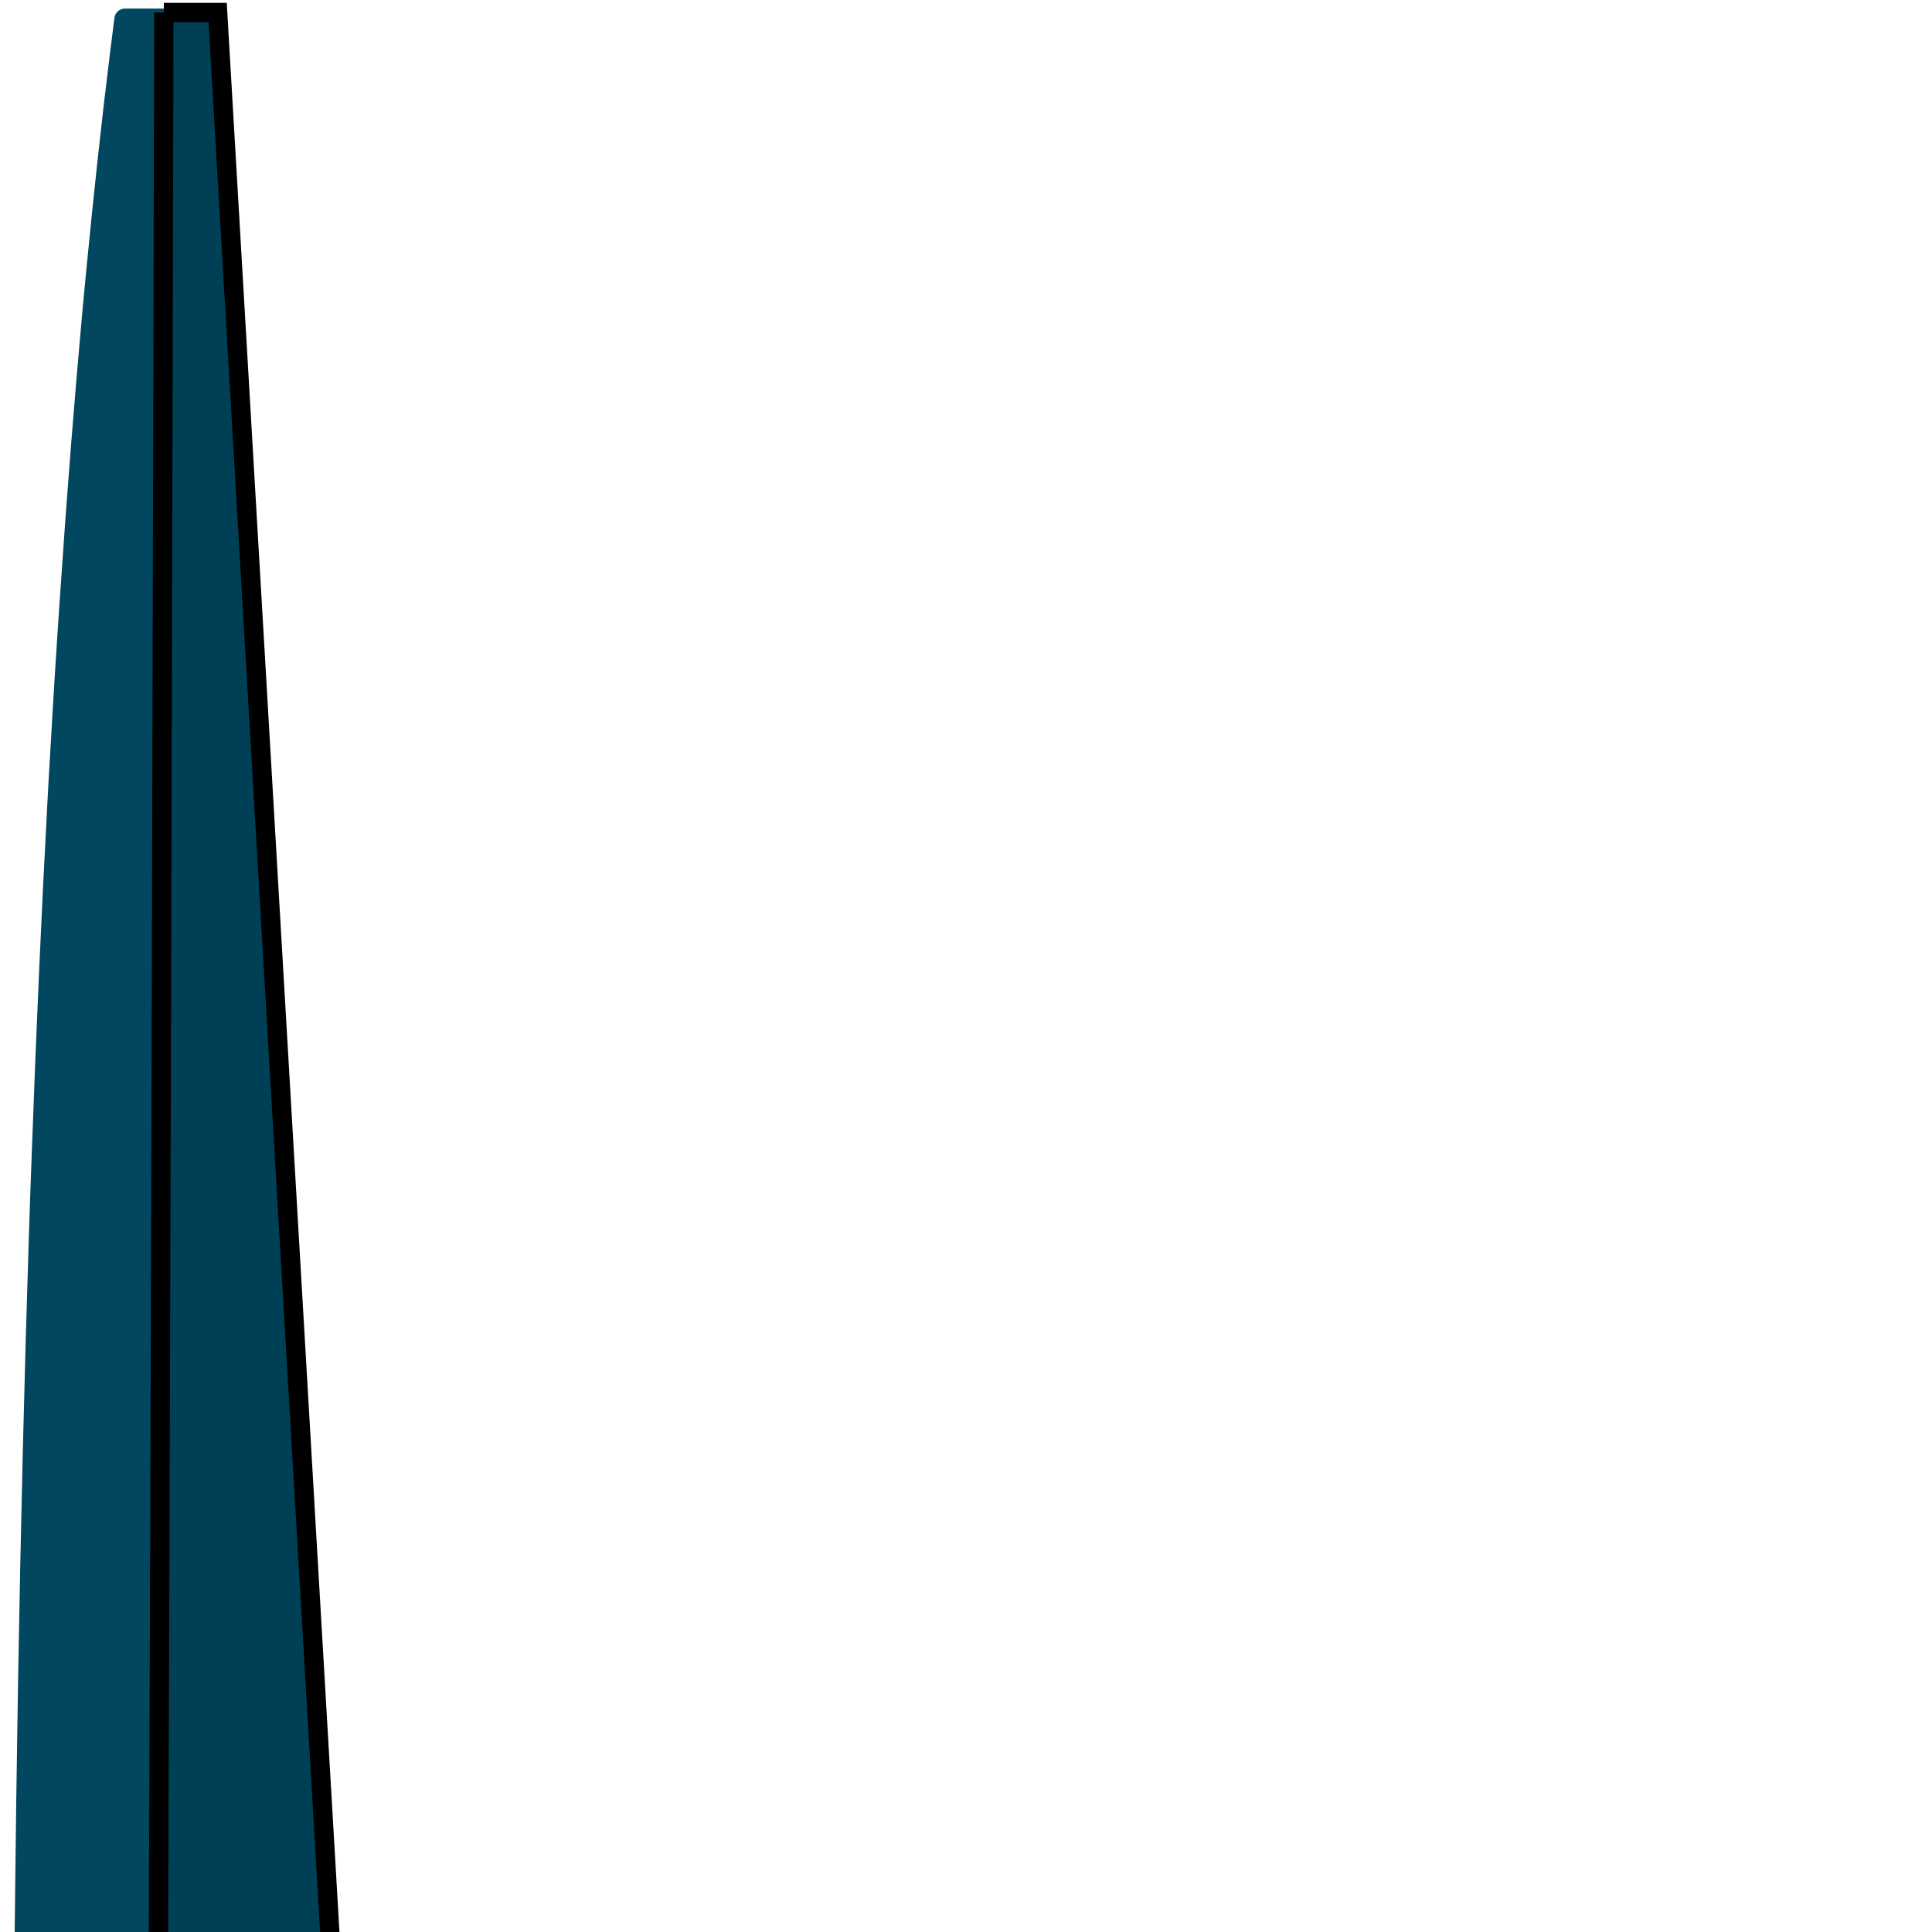
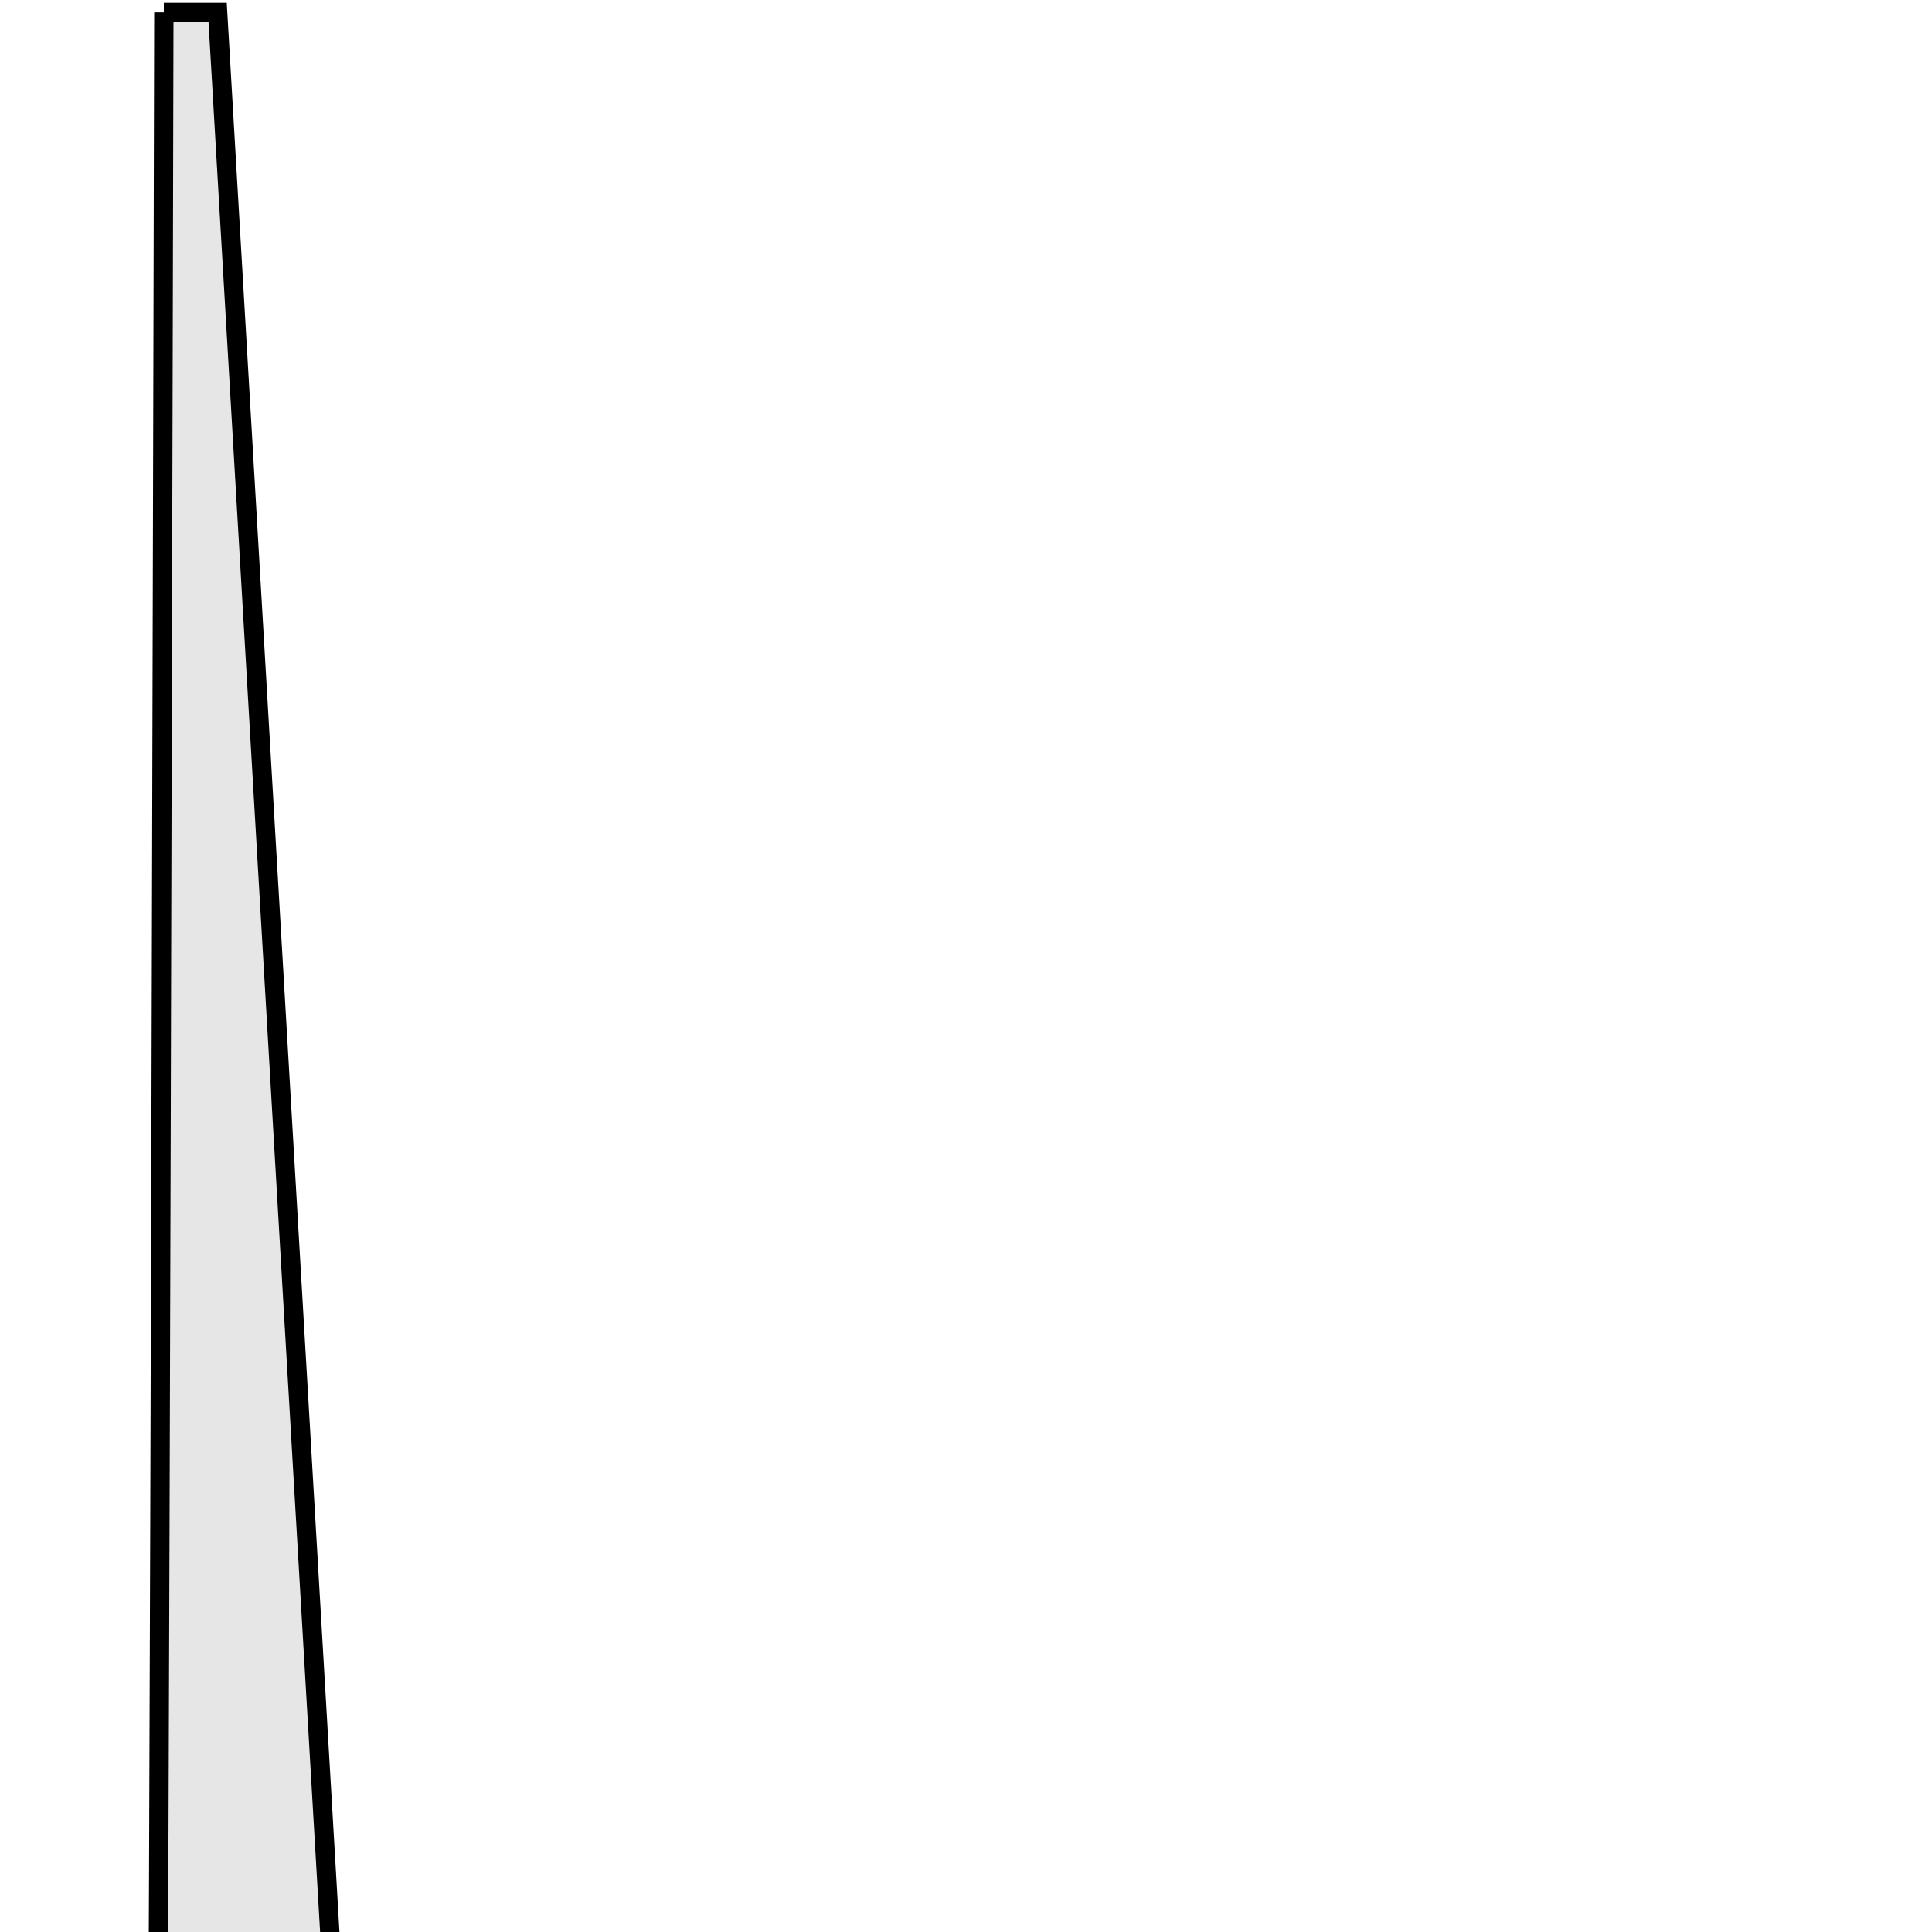
<svg xmlns="http://www.w3.org/2000/svg" width="100%" height="100%" viewBox="0 0 100 100" fill="none" preserveAspectRatio="none">
-   <path id="svg_1" fill="#00475F" d="m18.11,113.503c0.008,0.715 -1.038,1.522 -2.706,1.522l-12.464,0c-1.569,0 -2.284,-0.861 -2.276,-1.522c0.077,-18.838 0.369,-35.2 0.83,-49.525c0.046,-1.484 0.1,-2.952 0.154,-4.398c0.231,-6.328 0.492,-12.24 0.792,-17.784c0.046,-0.923 0.1,-1.838 0.154,-2.737c0.161,-2.891 0.338,-5.682 0.523,-8.373c0.354,-5.267 0.746,-10.157 1.161,-14.717c0.069,-0.707 0.131,-1.415 0.2,-2.107c0.384,-3.952 0.784,-7.643 1.215,-11.111c0.077,-0.615 0.154,-1.222 0.231,-1.83c0.038,-0.277 0.269,-0.477 0.546,-0.477l1.891,0c2.937,0 2.906,0.454 2.937,0.761l0.192,3.183l0.584,9.55l0.192,3.152l0.677,11.141l0.569,9.388l0.154,2.53l1.238,20.375l0.254,4.191l2.968,48.793l-0.015,-0.007z" />
  <path id="svg_4" d="m8.481,0.646c0,0 -0.253,114.43 -0.38,114.291c0.127,0.139 8.987,0.392 8.987,0.139c0,-0.253 0.759,-1.772 0.759,-1.772c0,0 -6.582,-112.658 -6.582,-112.658c0,0 -2.785,0 -2.785,0z" opacity="0.1" stroke="null" fill="black" />
</svg>